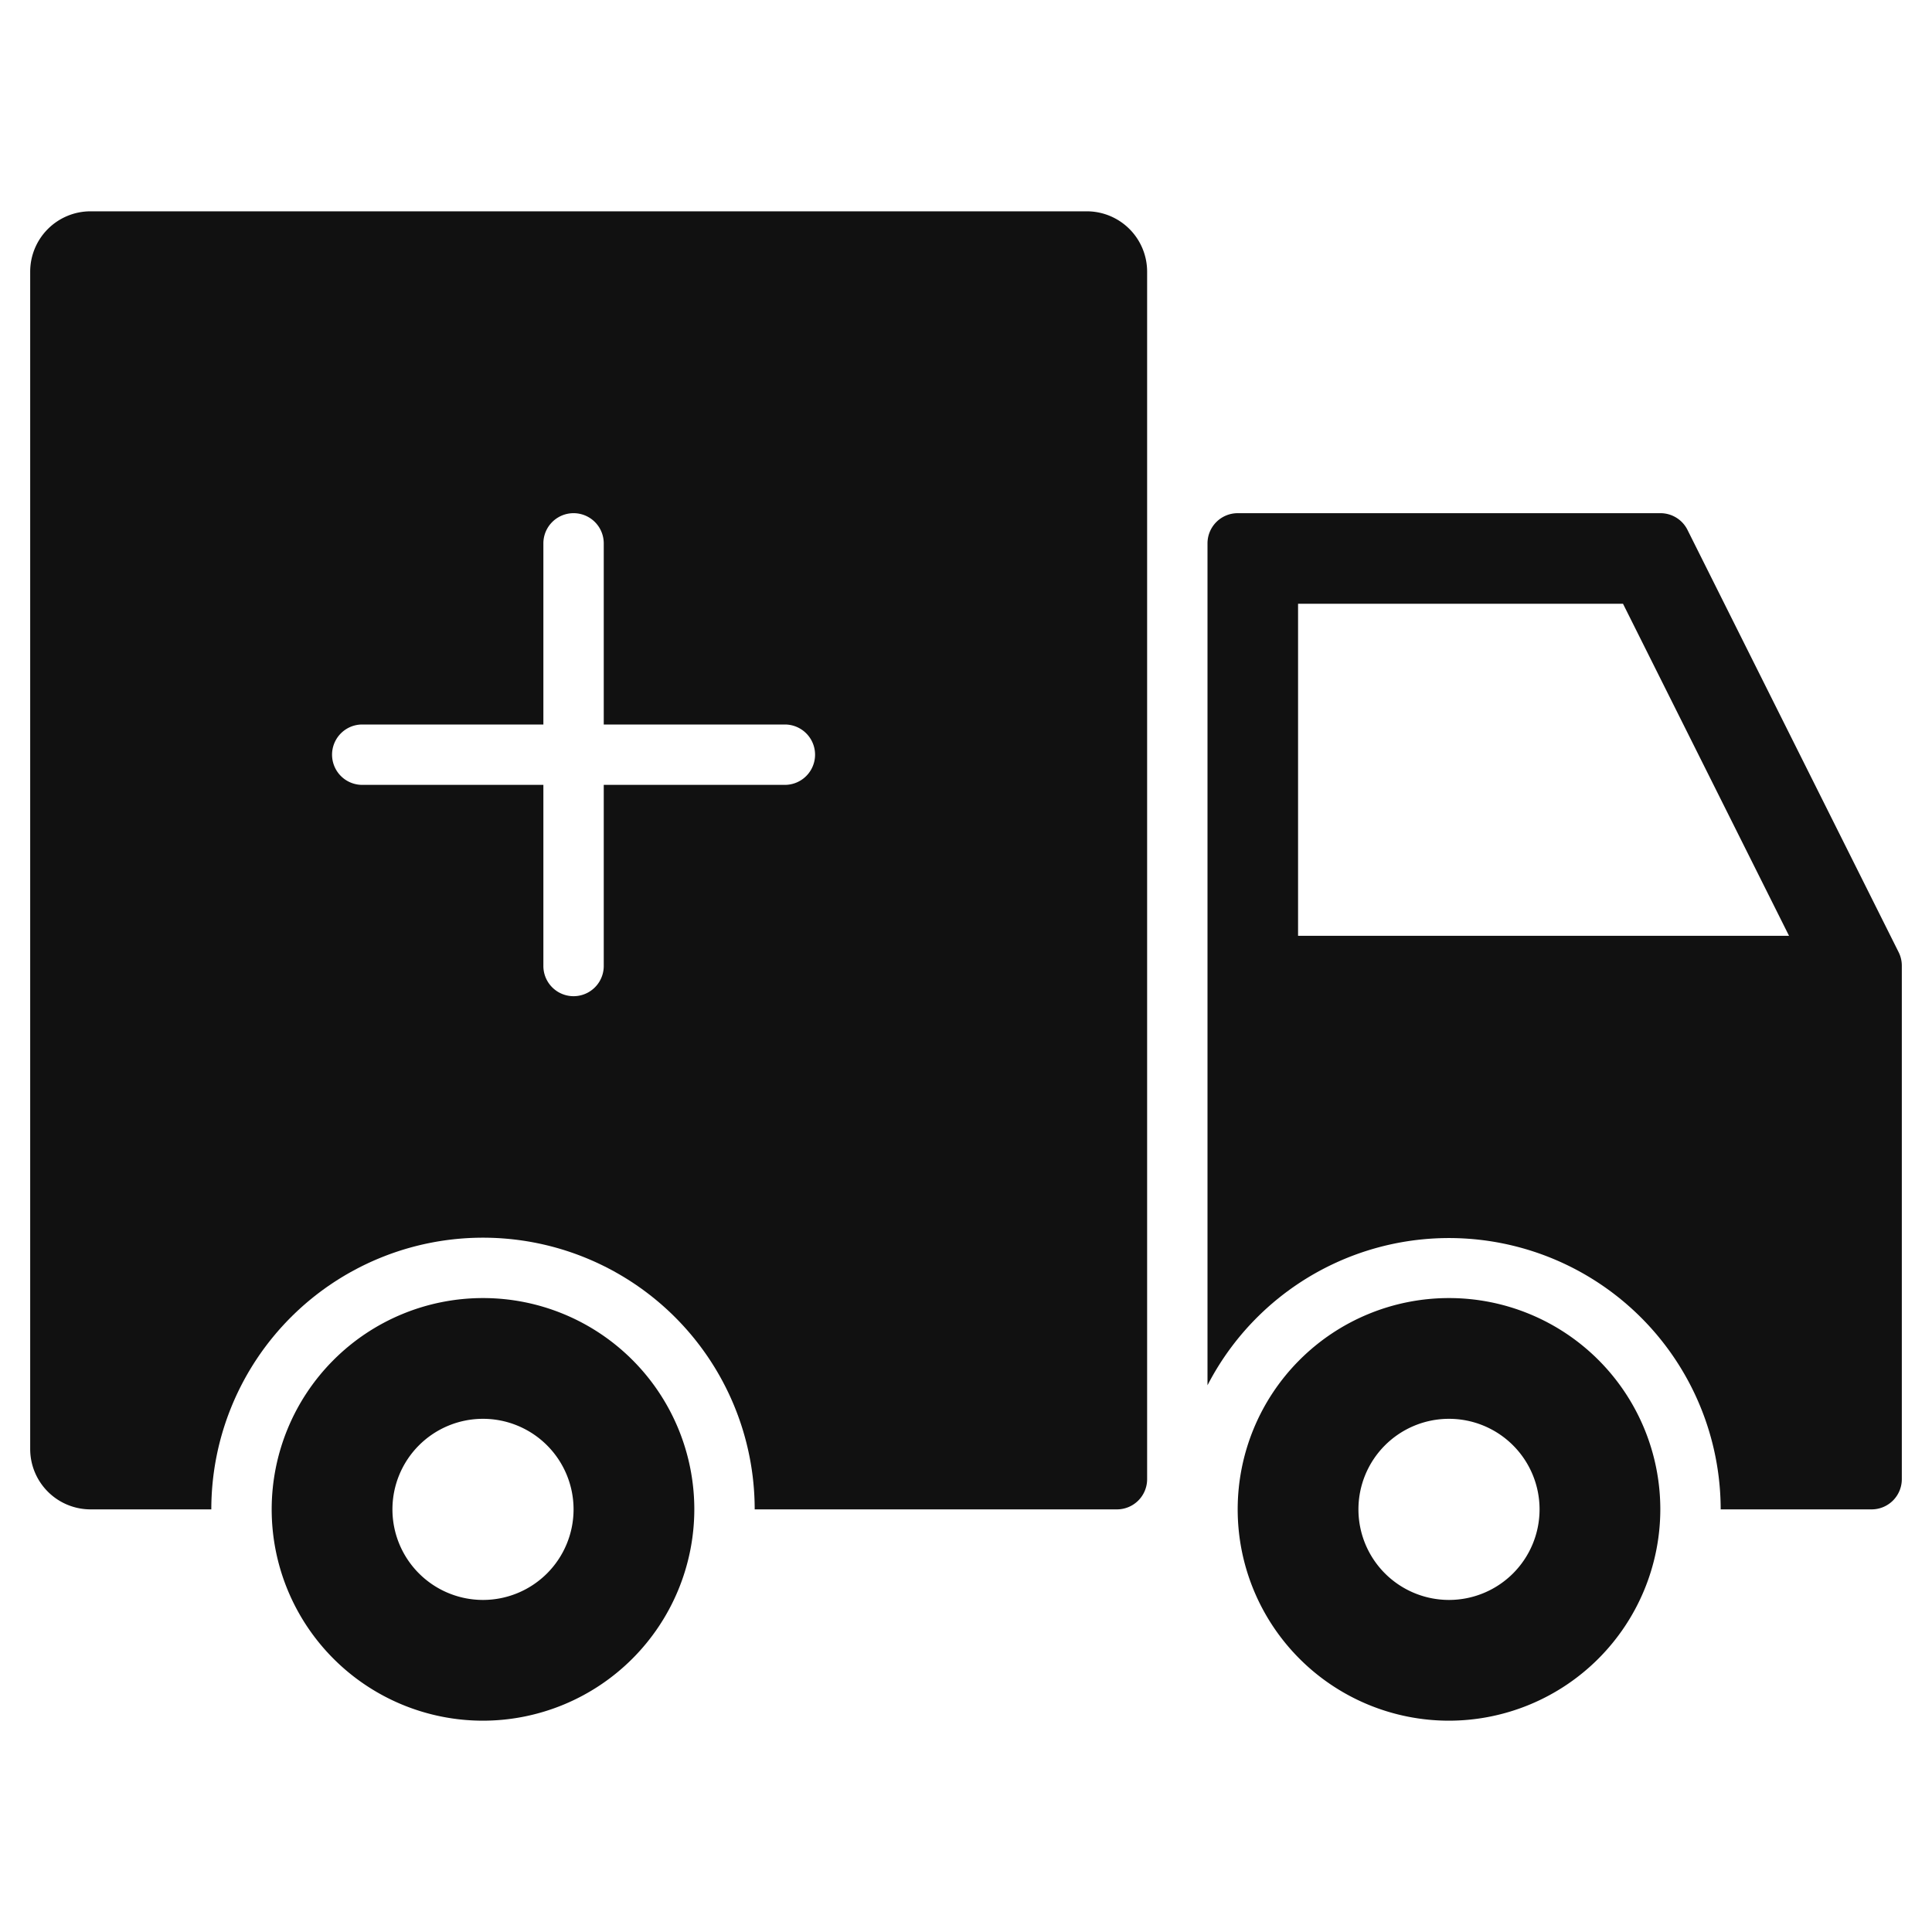
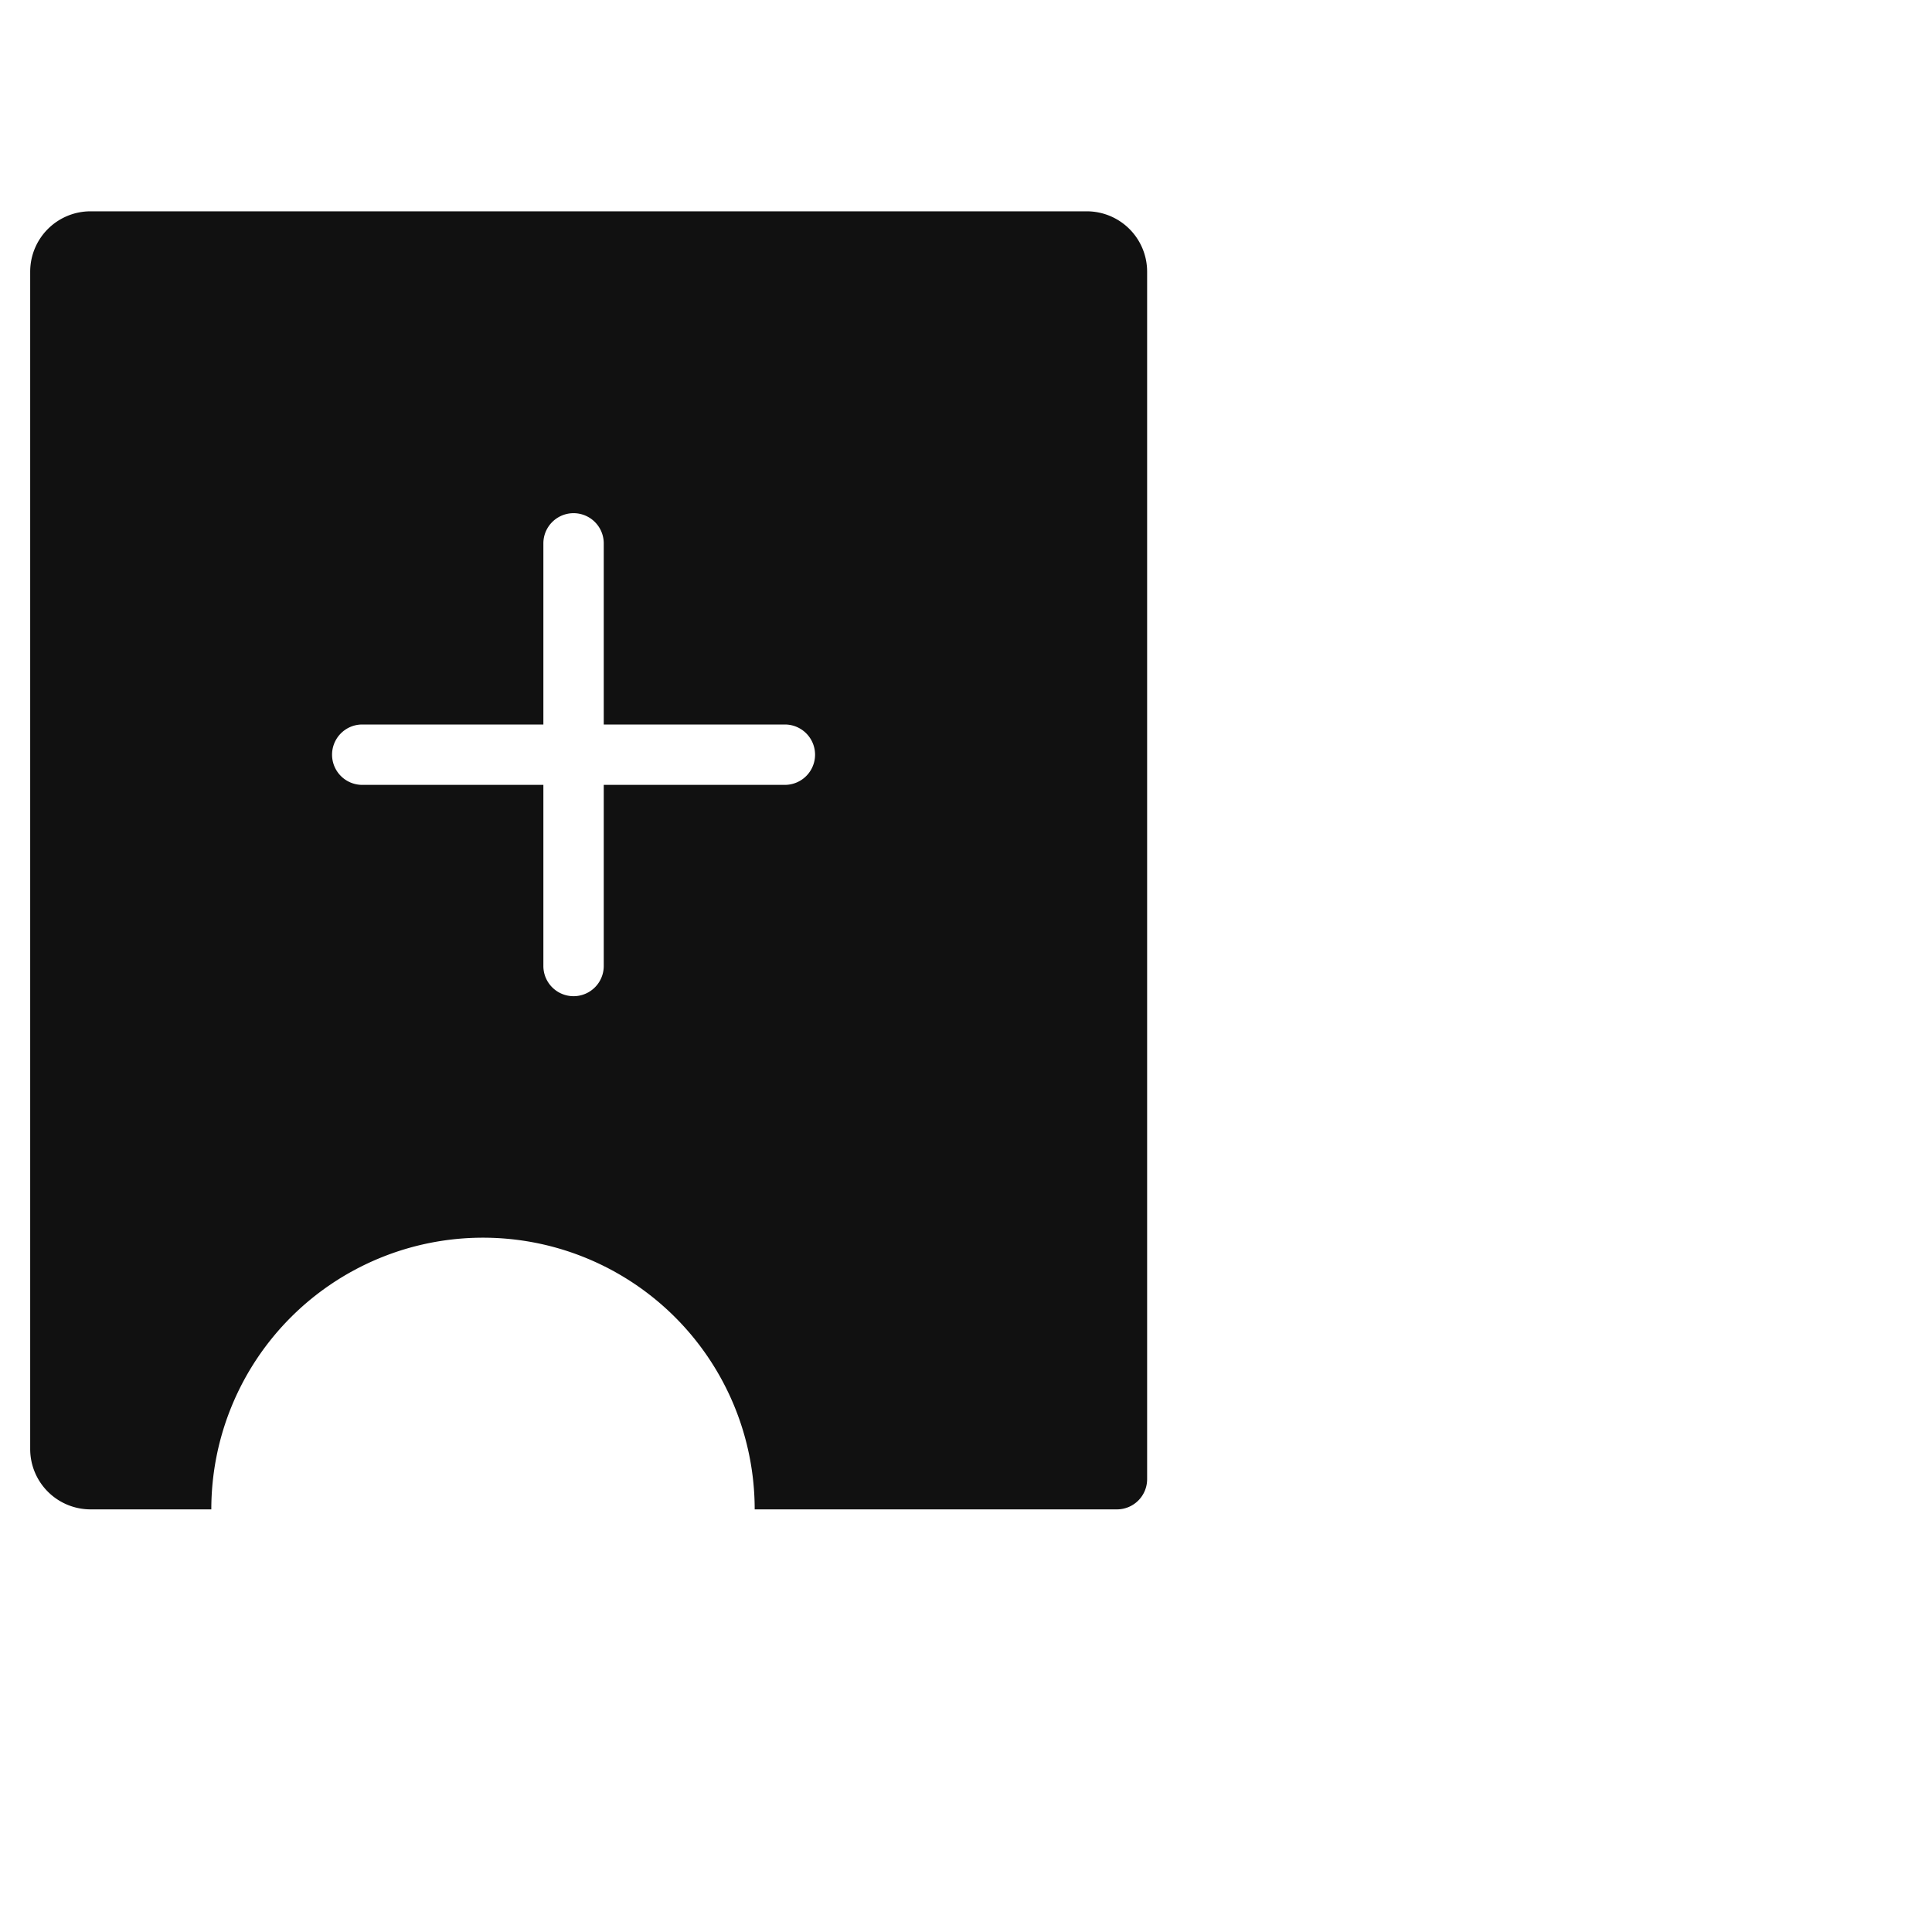
<svg xmlns="http://www.w3.org/2000/svg" viewBox="0 0 64 64" width="64" height="64">
  <g class="nc-icon-wrapper" stroke="none" fill="#111111">
-     <path data-color="color-2" d="M16,57a7,7,0,1,1,7-7A7.009,7.009,0,0,1,16,57Zm0-10a3,3,0,1,0,3,3A3,3,0,0,0,16,47Z" />
-     <path data-color="color-2" d="M48,57a7,7,0,1,1,7-7A7.009,7.009,0,0,1,48,57Zm0-10a3,3,0,1,0,3,3A3,3,0,0,0,48,47Z" />
-     <path d="M62.9,31.553l-7-14A1,1,0,0,0,55,17H41a1,1,0,0,0-1,1V45.889A9,9,0,0,1,57,50h5a1,1,0,0,0,1-1V32A1,1,0,0,0,62.9,31.553ZM43,31V20H53.764l5.5,11Z" fill="#111111" />
    <path d="M36,7H3A2,2,0,0,0,1,9V48a2,2,0,0,0,2,2H7a9,9,0,0,1,18,0H37a1,1,0,0,0,1-1V9A2,2,0,0,0,36,7ZM26,26H20v6a1,1,0,0,1-2,0V26H12a1,1,0,0,1,0-2h6V18a1,1,0,0,1,2,0v6h6a1,1,0,0,1,0,2Z" fill="#111111" />
  </g>
</svg>